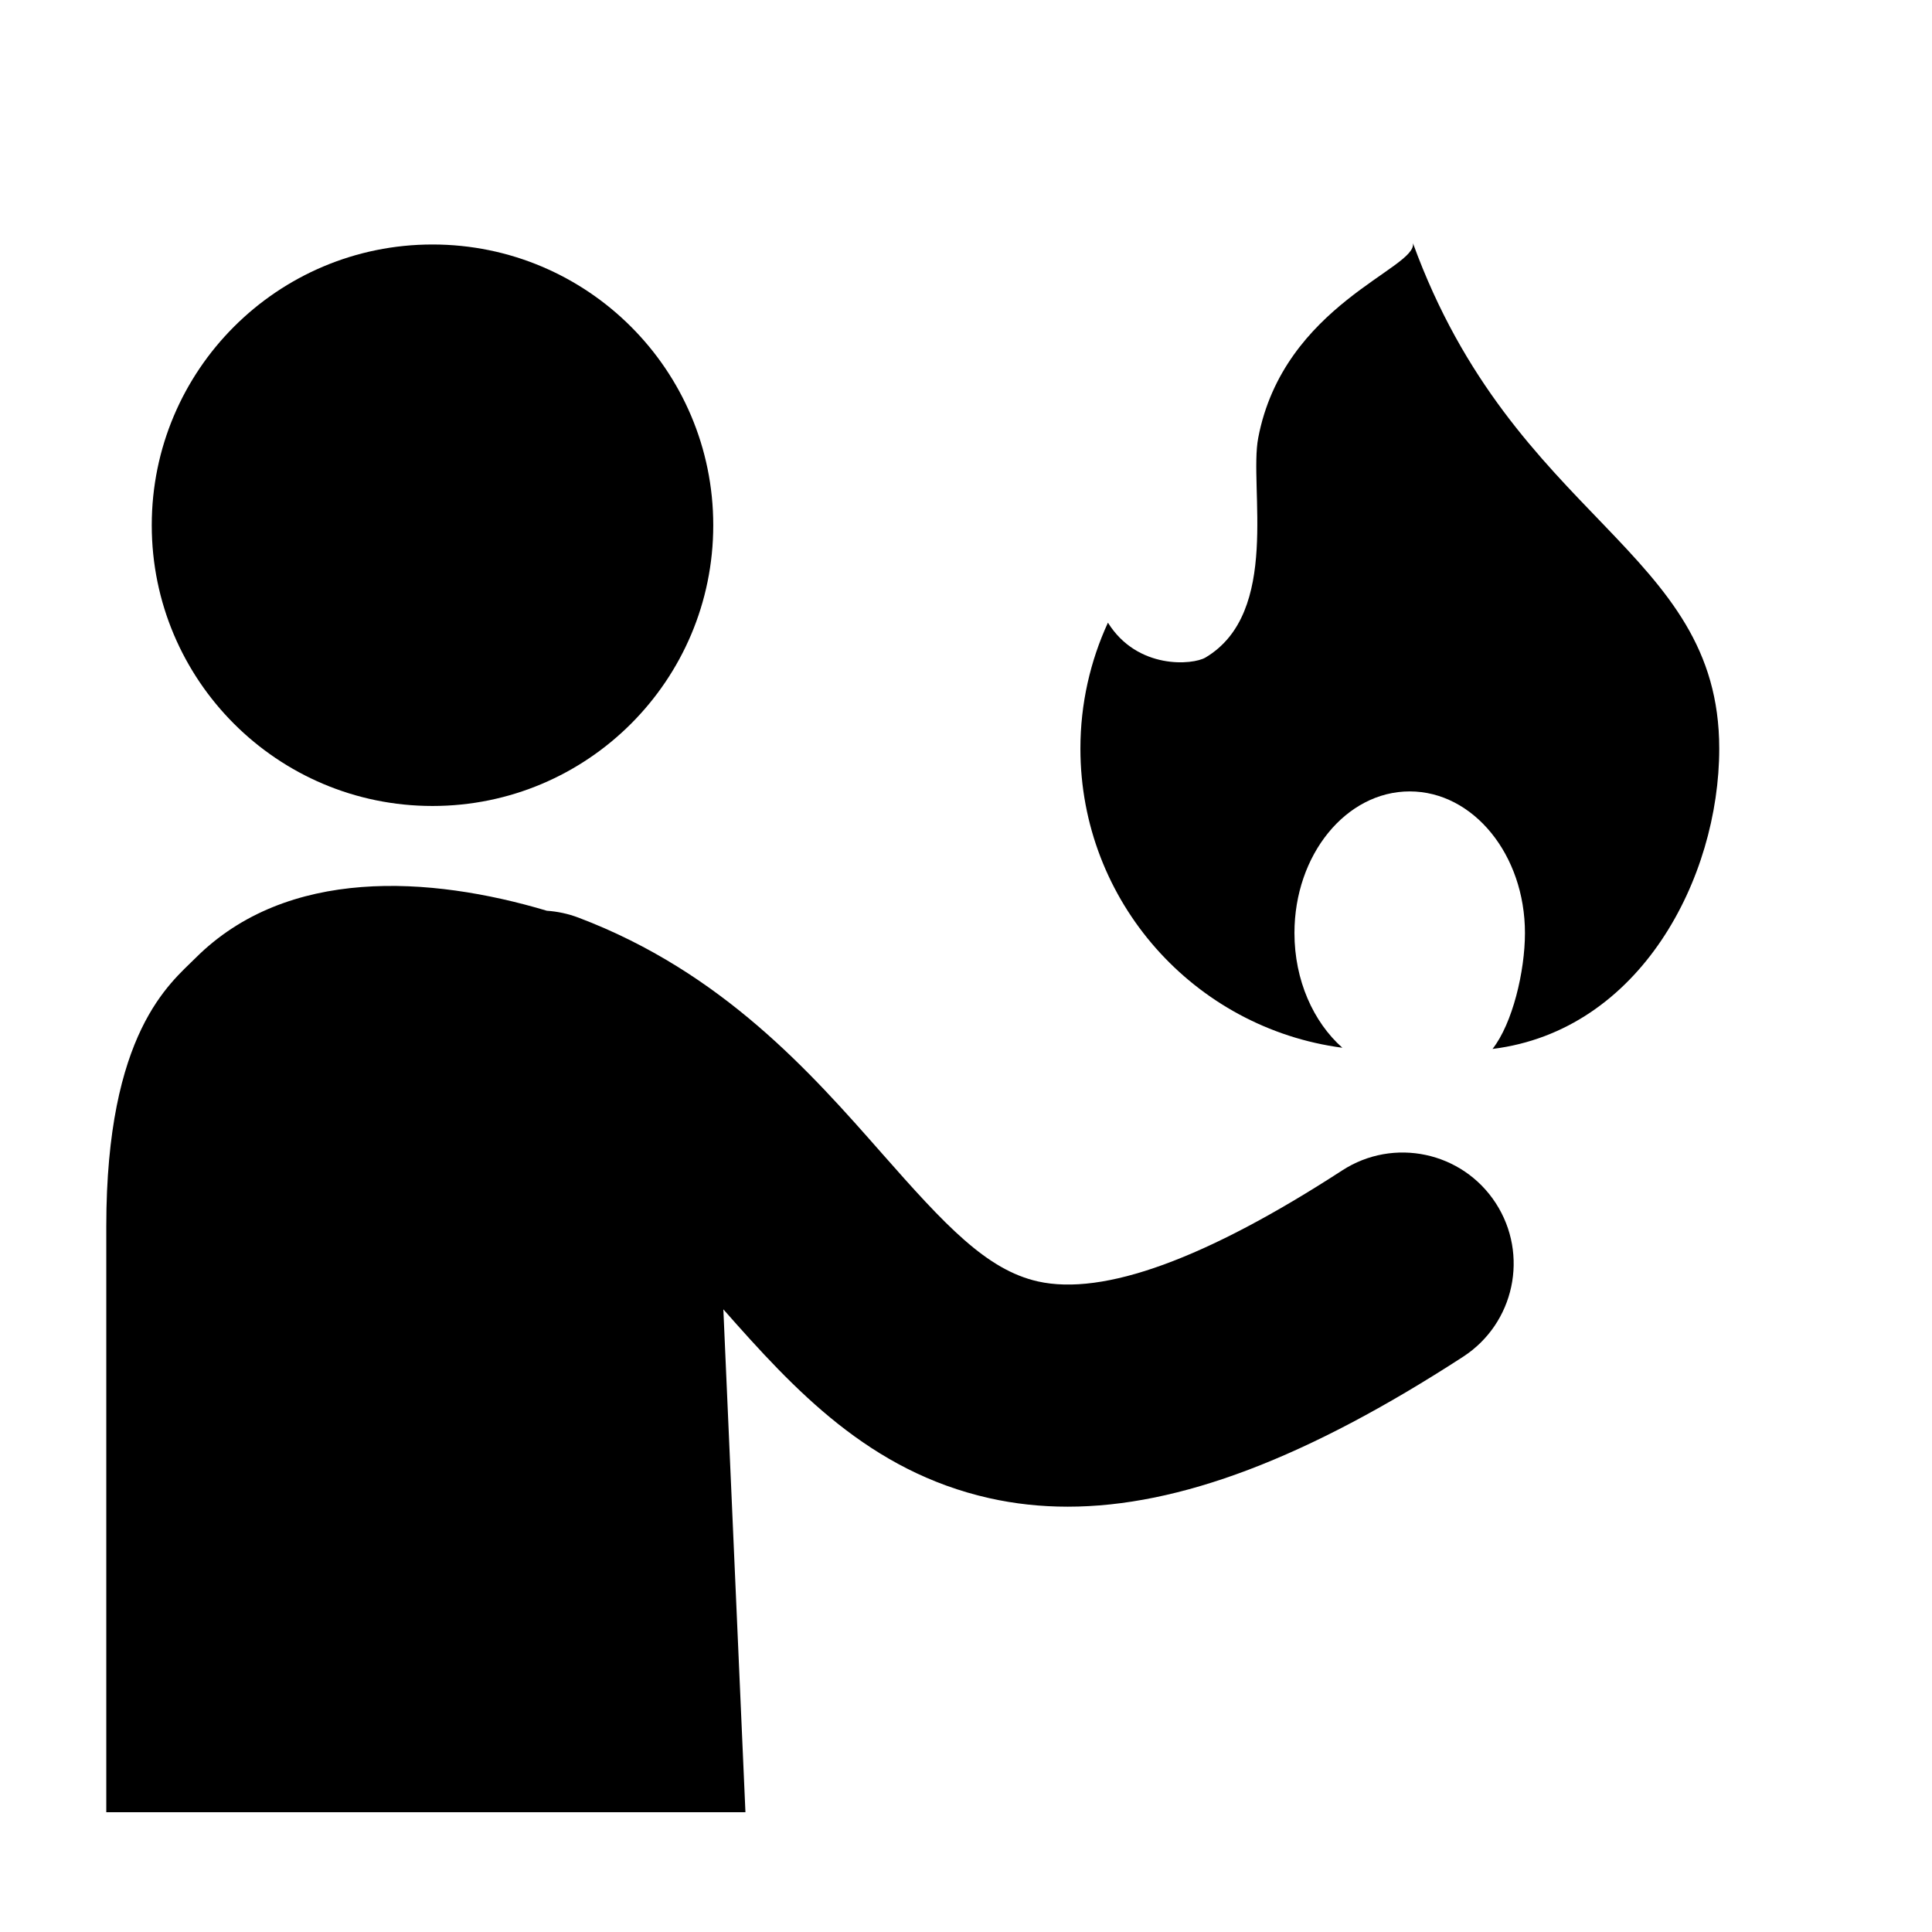
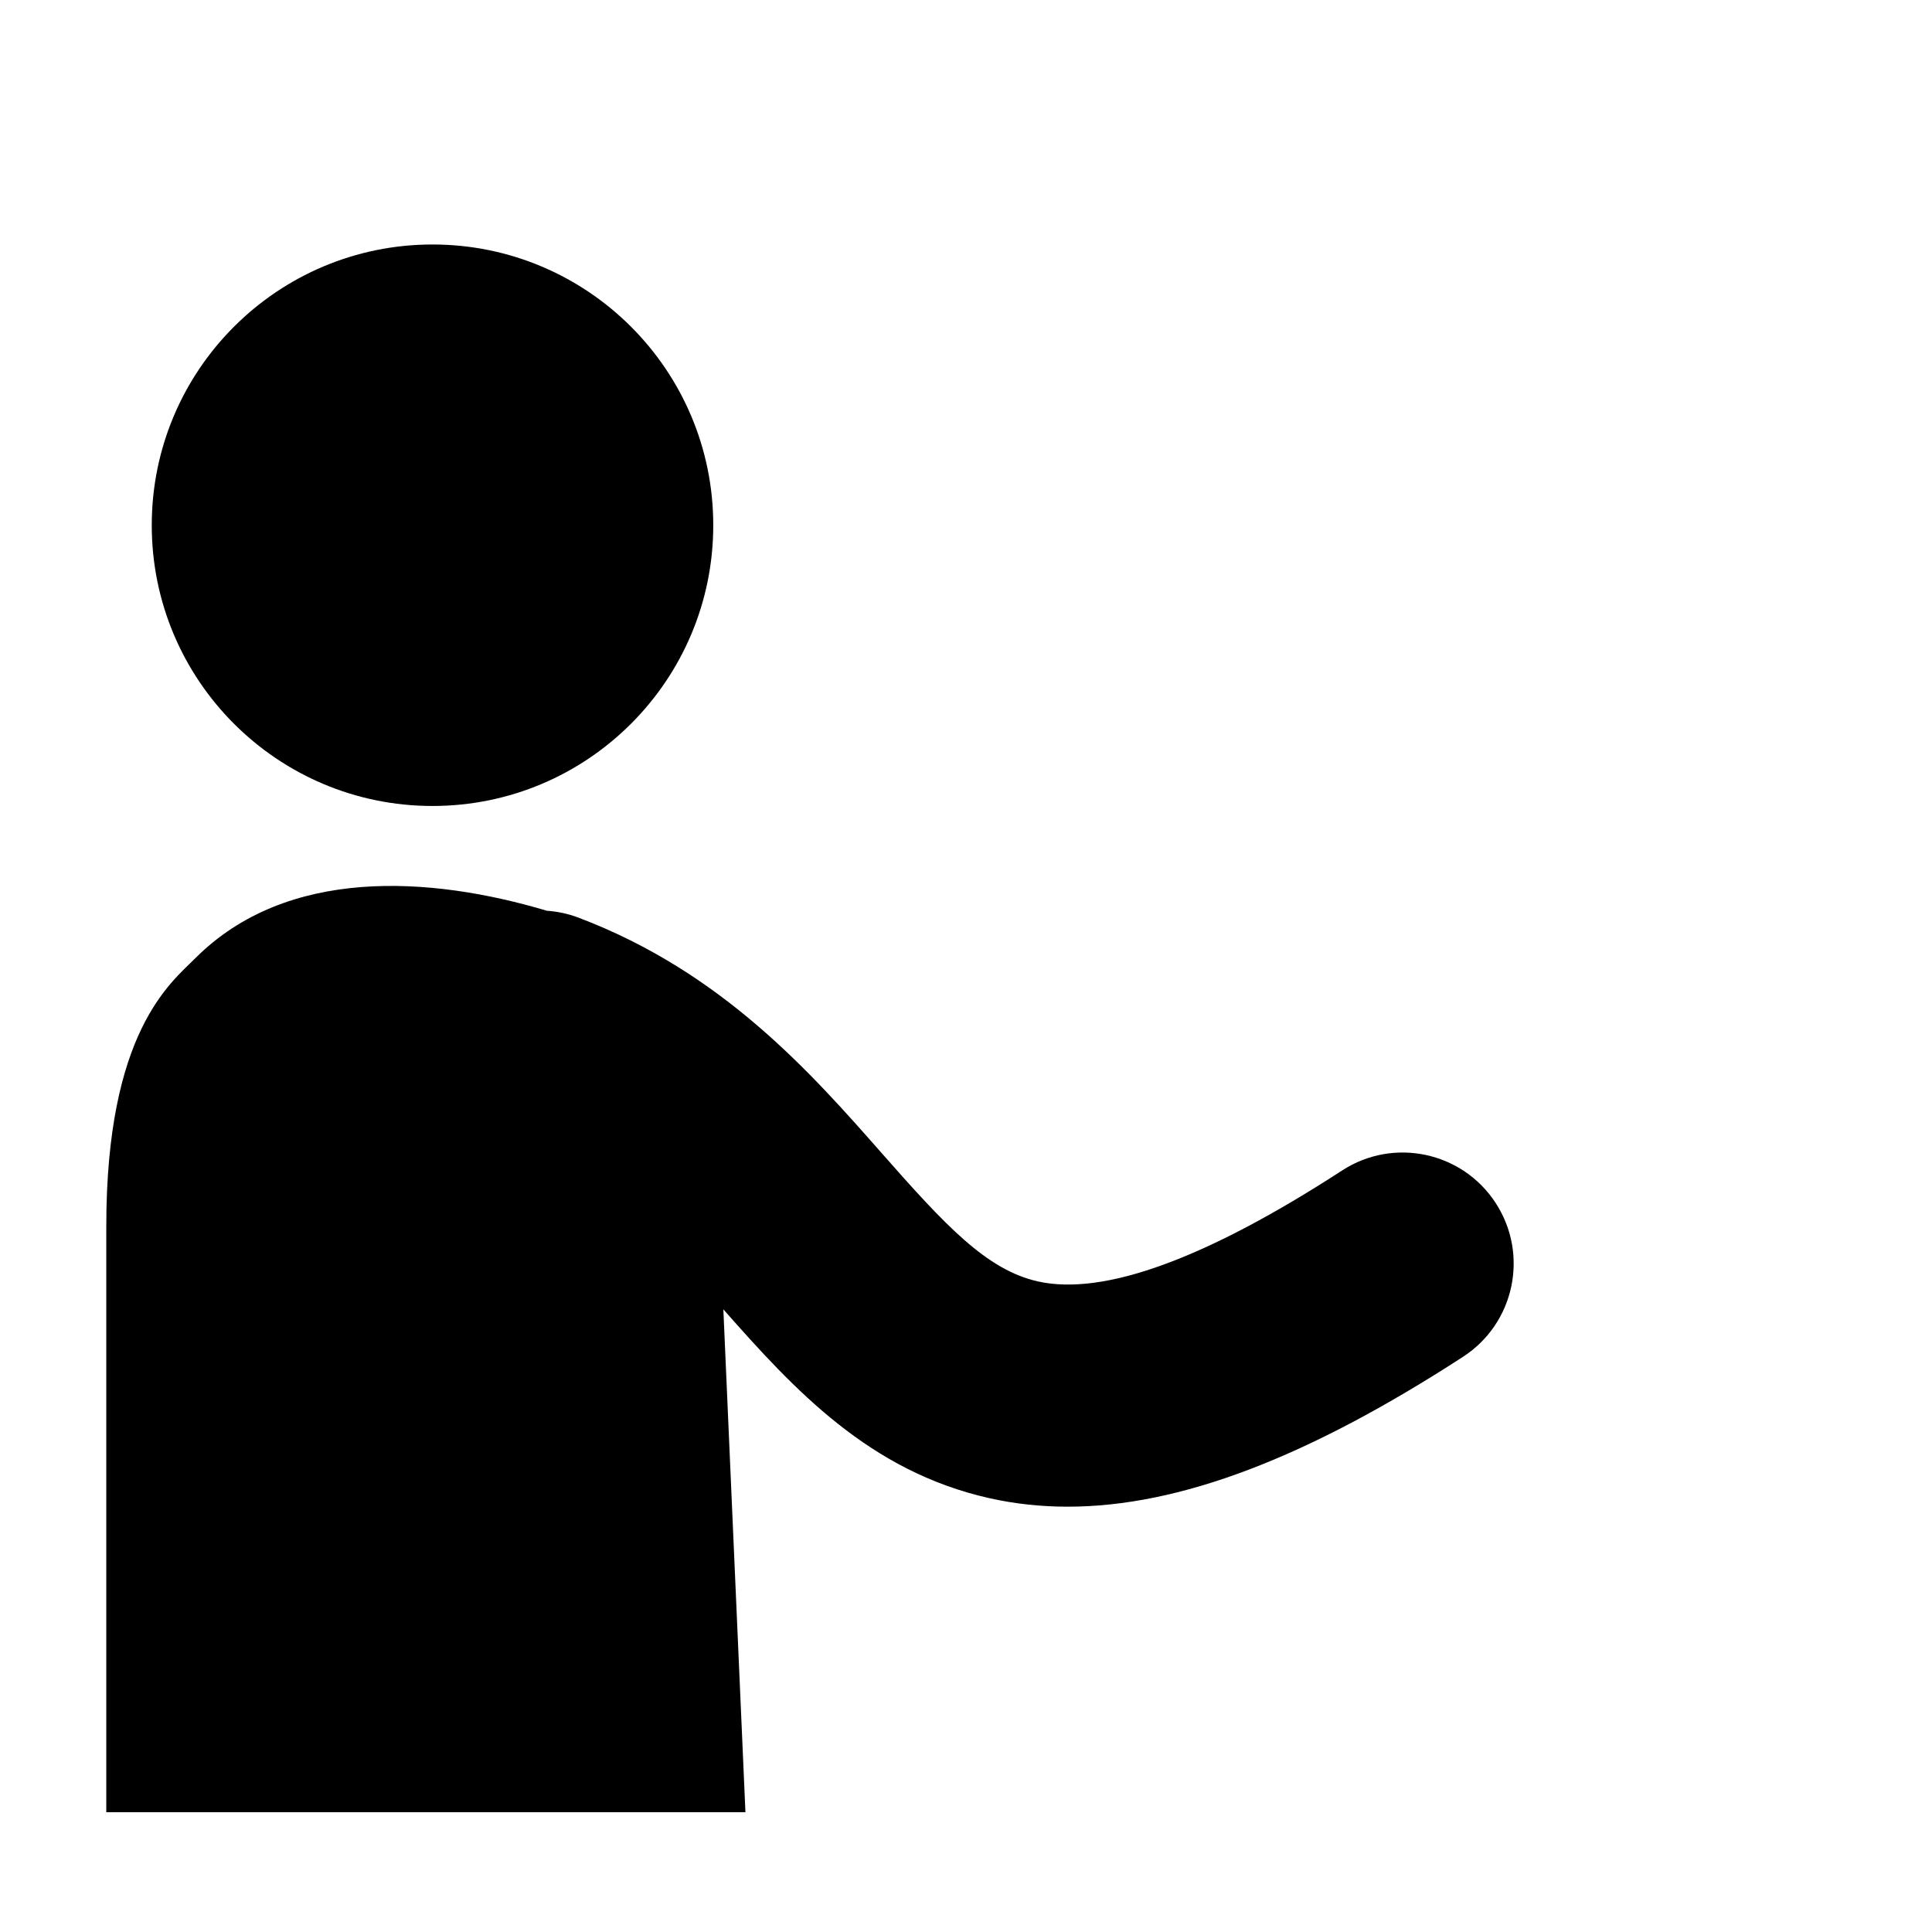
<svg xmlns="http://www.w3.org/2000/svg" fill="#000000" width="800px" height="800px" version="1.1" viewBox="144 144 512 512">
  <g>
    <path d="m333.02 283.19c0 41.094-33.312 74.402-74.402 74.402-41.094 0-74.402-33.309-74.402-74.402 0-41.09 33.309-74.398 74.402-74.398 41.09 0 74.402 33.309 74.402 74.398" />
    <path d="m540.39 462.84c-8.848-13.633-27.07-17.512-40.703-8.66-36.098 23.426-63.219 33.32-80.641 29.41-13.59-3.055-24.535-14.859-41.266-33.863-18.867-21.434-42.352-48.105-80.461-62.535-2.766-1.047-5.59-1.641-8.395-1.832-30.965-9.238-68.879-11.707-93.148 12.562-6.617 6.617-23.609 19.613-23.609 71.039v155.3h169.38l-5.852-133.27c18.84 21.363 38.699 42.895 70.453 50.031 6.711 1.508 13.629 2.266 20.801 2.266 29.59 0 63.496-12.941 104.78-39.73 13.633-8.852 17.512-27.074 8.664-40.711z" />
-     <path d="m518.44 208.43c1.266 6.695-34.266 16.273-41.004 51.637-2.481 13.031 6.019 46.293-13.961 58.18-3.344 1.992-18.055 3.281-25.863-9.234-4.672 10.16-7.293 21.457-7.293 33.375 0 40.594 30.242 74.105 69.418 79.277-7.68-6.816-12.695-17.883-12.695-30.406 0-20.727 13.672-37.527 30.543-37.527 16.871 0 30.543 16.801 30.543 37.527 0 10.133-3.285 23.965-8.594 30.719 39.137-4.836 60.082-45.273 60.082-79.59 0-53.055-54.316-60.184-81.176-133.96z" />
  </g>
</svg>